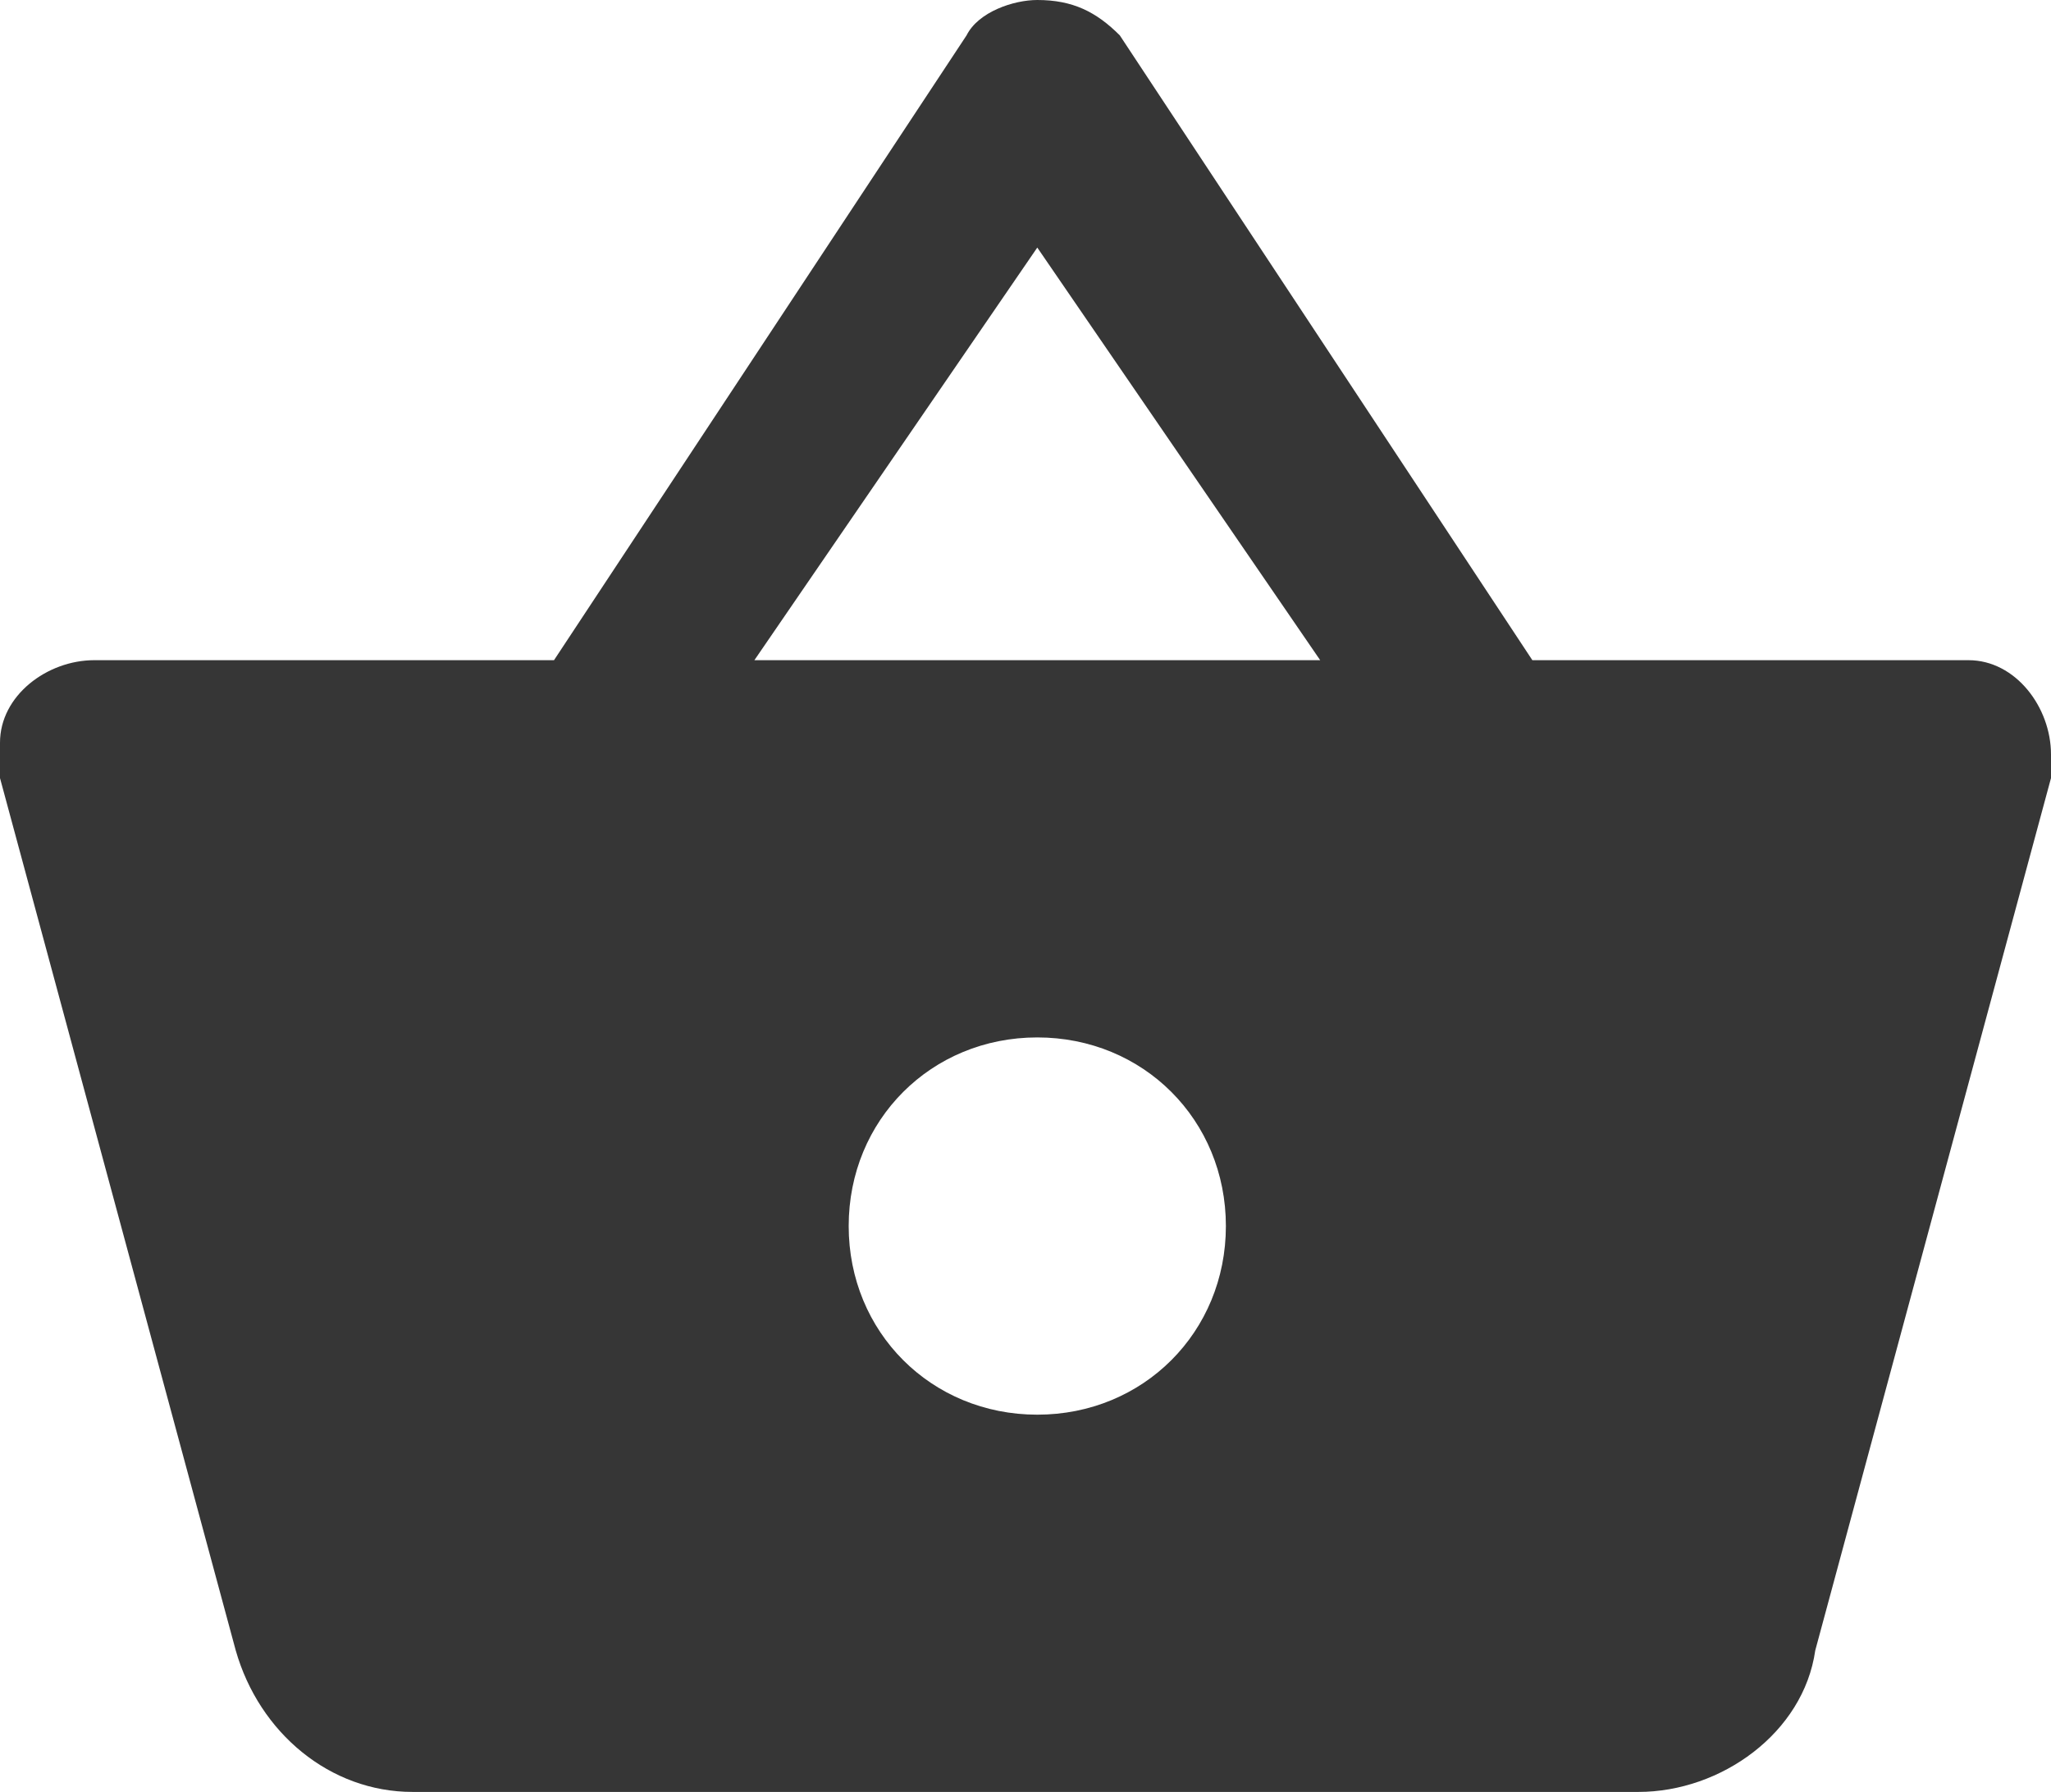
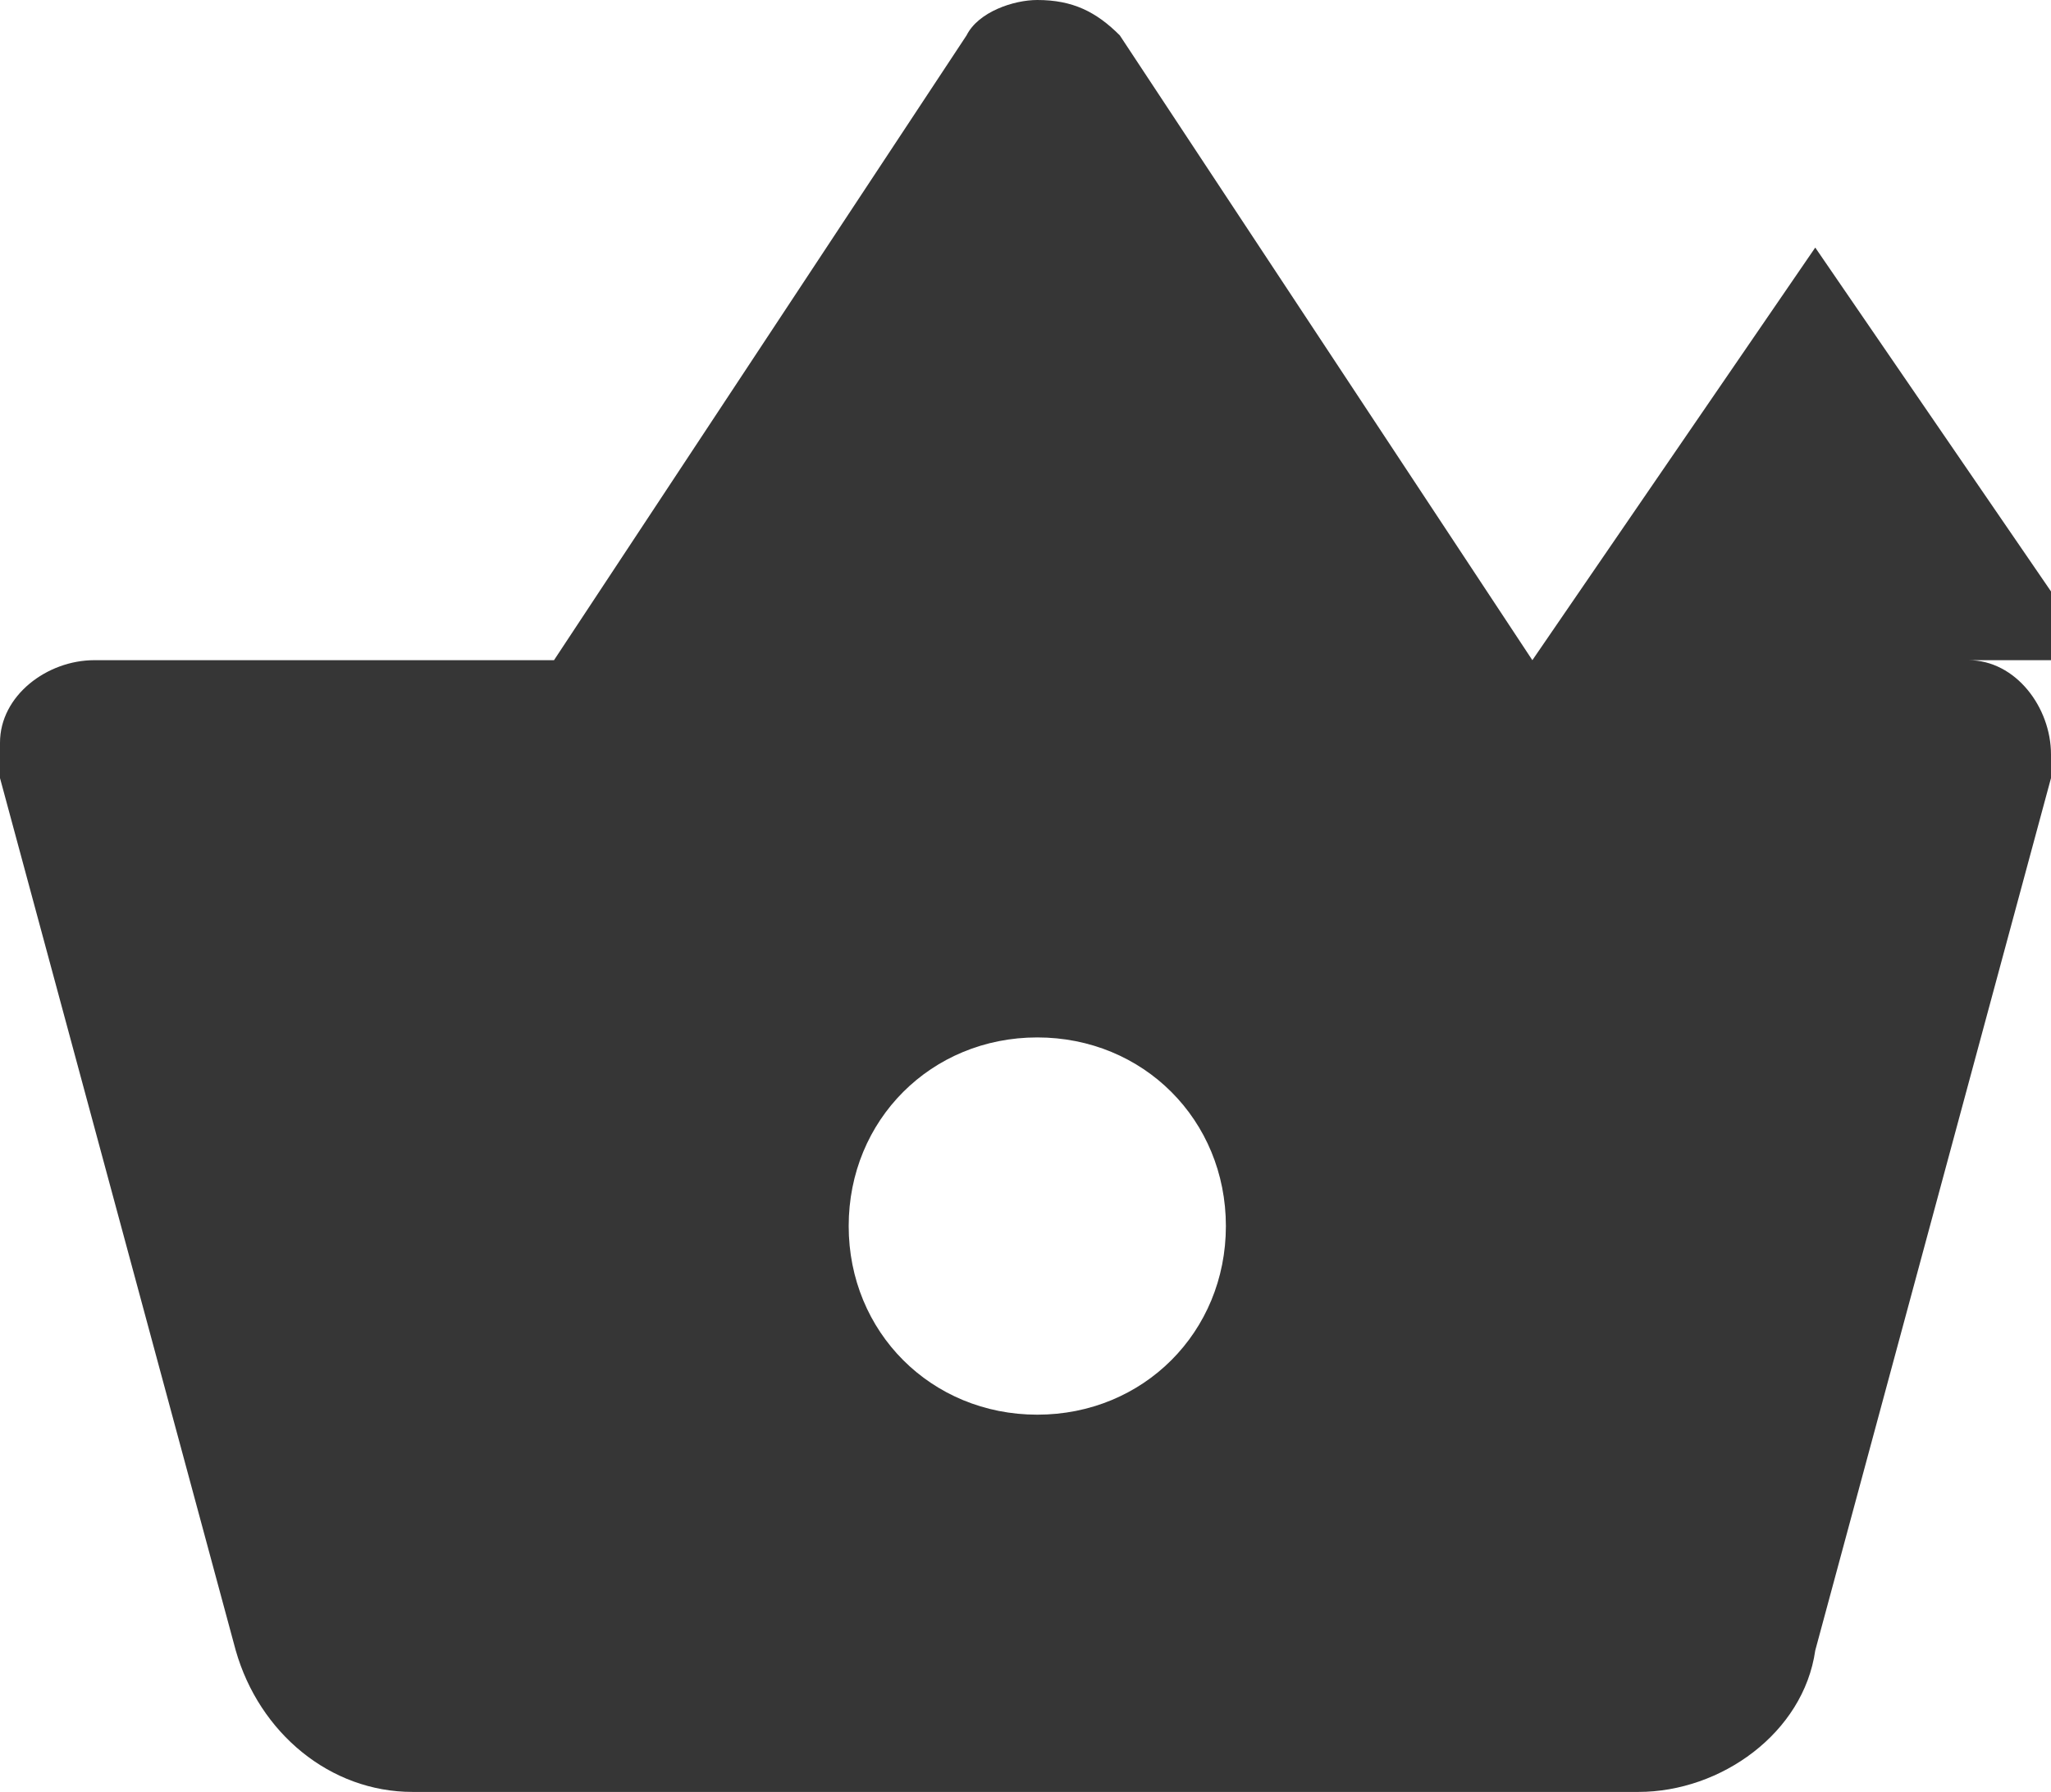
<svg xmlns="http://www.w3.org/2000/svg" viewBox="0 0 17.4 15.2">
  <style type="text/css">.st0{fill:#363636;}</style>
-   <path class="st0" d="M13,5.6L9.5,0.3C9.3,0.1,9.1,0,8.8,0C8.6,0,8.3,0.1,8.2,0.3L4.7,5.6H0.8C0.4,5.6,0,5.9,0,6.3v0.3L2,14  c0.2,0.7,0.8,1.2,1.5,1.2h10.4c0.7,0,1.4-0.5,1.5-1.2l2-7.4V6.4c0-0.4-0.3-0.8-0.7-0.8H13z M6.4,5.6l2.4-3.5l2.4,3.5H6.4z M8.8,12  c-0.9,0-1.6-0.7-1.6-1.6c0-0.9,0.7-1.6,1.6-1.6c0.9,0,1.6,0.7,1.6,1.6C10.4,11.3,9.7,12,8.8,12C8.8,12,8.8,12,8.8,12z" />
+   <path class="st0" d="M13,5.6L9.5,0.3C9.3,0.1,9.1,0,8.8,0C8.6,0,8.3,0.1,8.2,0.3L4.7,5.6H0.8C0.4,5.6,0,5.9,0,6.3v0.3L2,14  c0.2,0.7,0.8,1.2,1.5,1.2h10.4c0.7,0,1.4-0.5,1.5-1.2l2-7.4V6.4c0-0.4-0.3-0.8-0.7-0.8H13z l2.4-3.5l2.4,3.5H6.4z M8.8,12  c-0.9,0-1.6-0.7-1.6-1.6c0-0.9,0.7-1.6,1.6-1.6c0.9,0,1.6,0.7,1.6,1.6C10.4,11.3,9.7,12,8.8,12C8.8,12,8.8,12,8.8,12z" />
</svg>